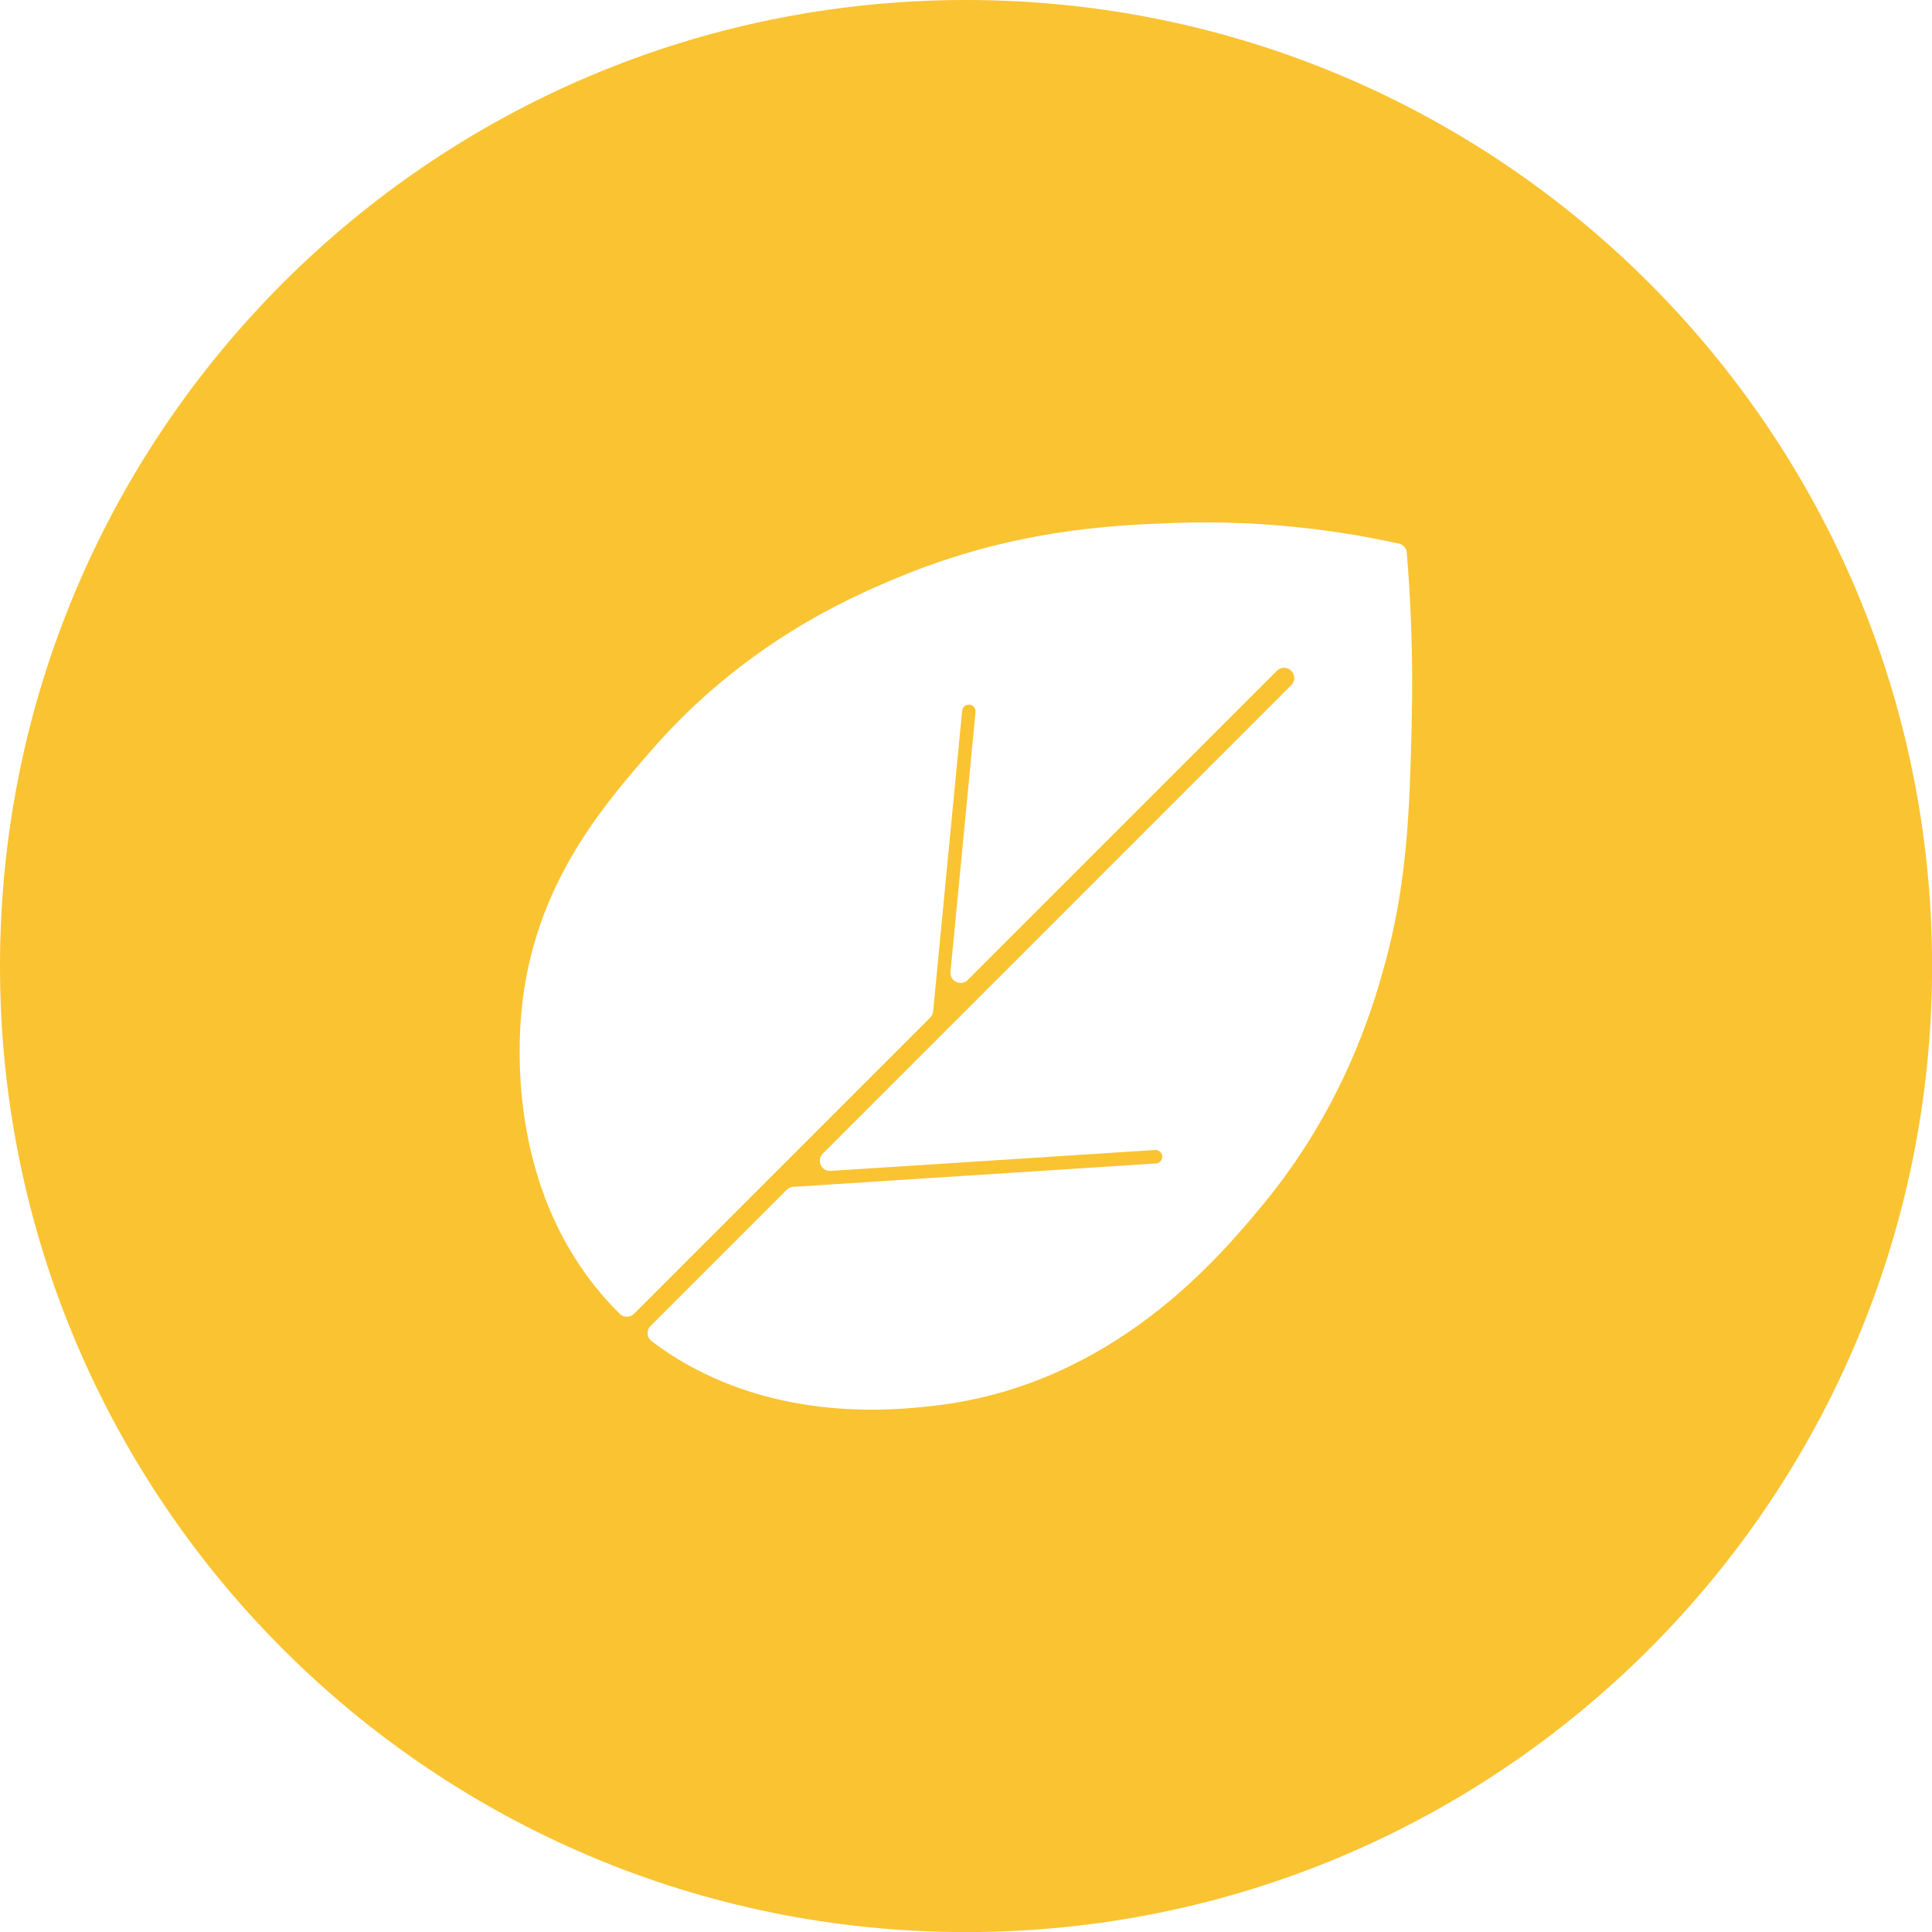
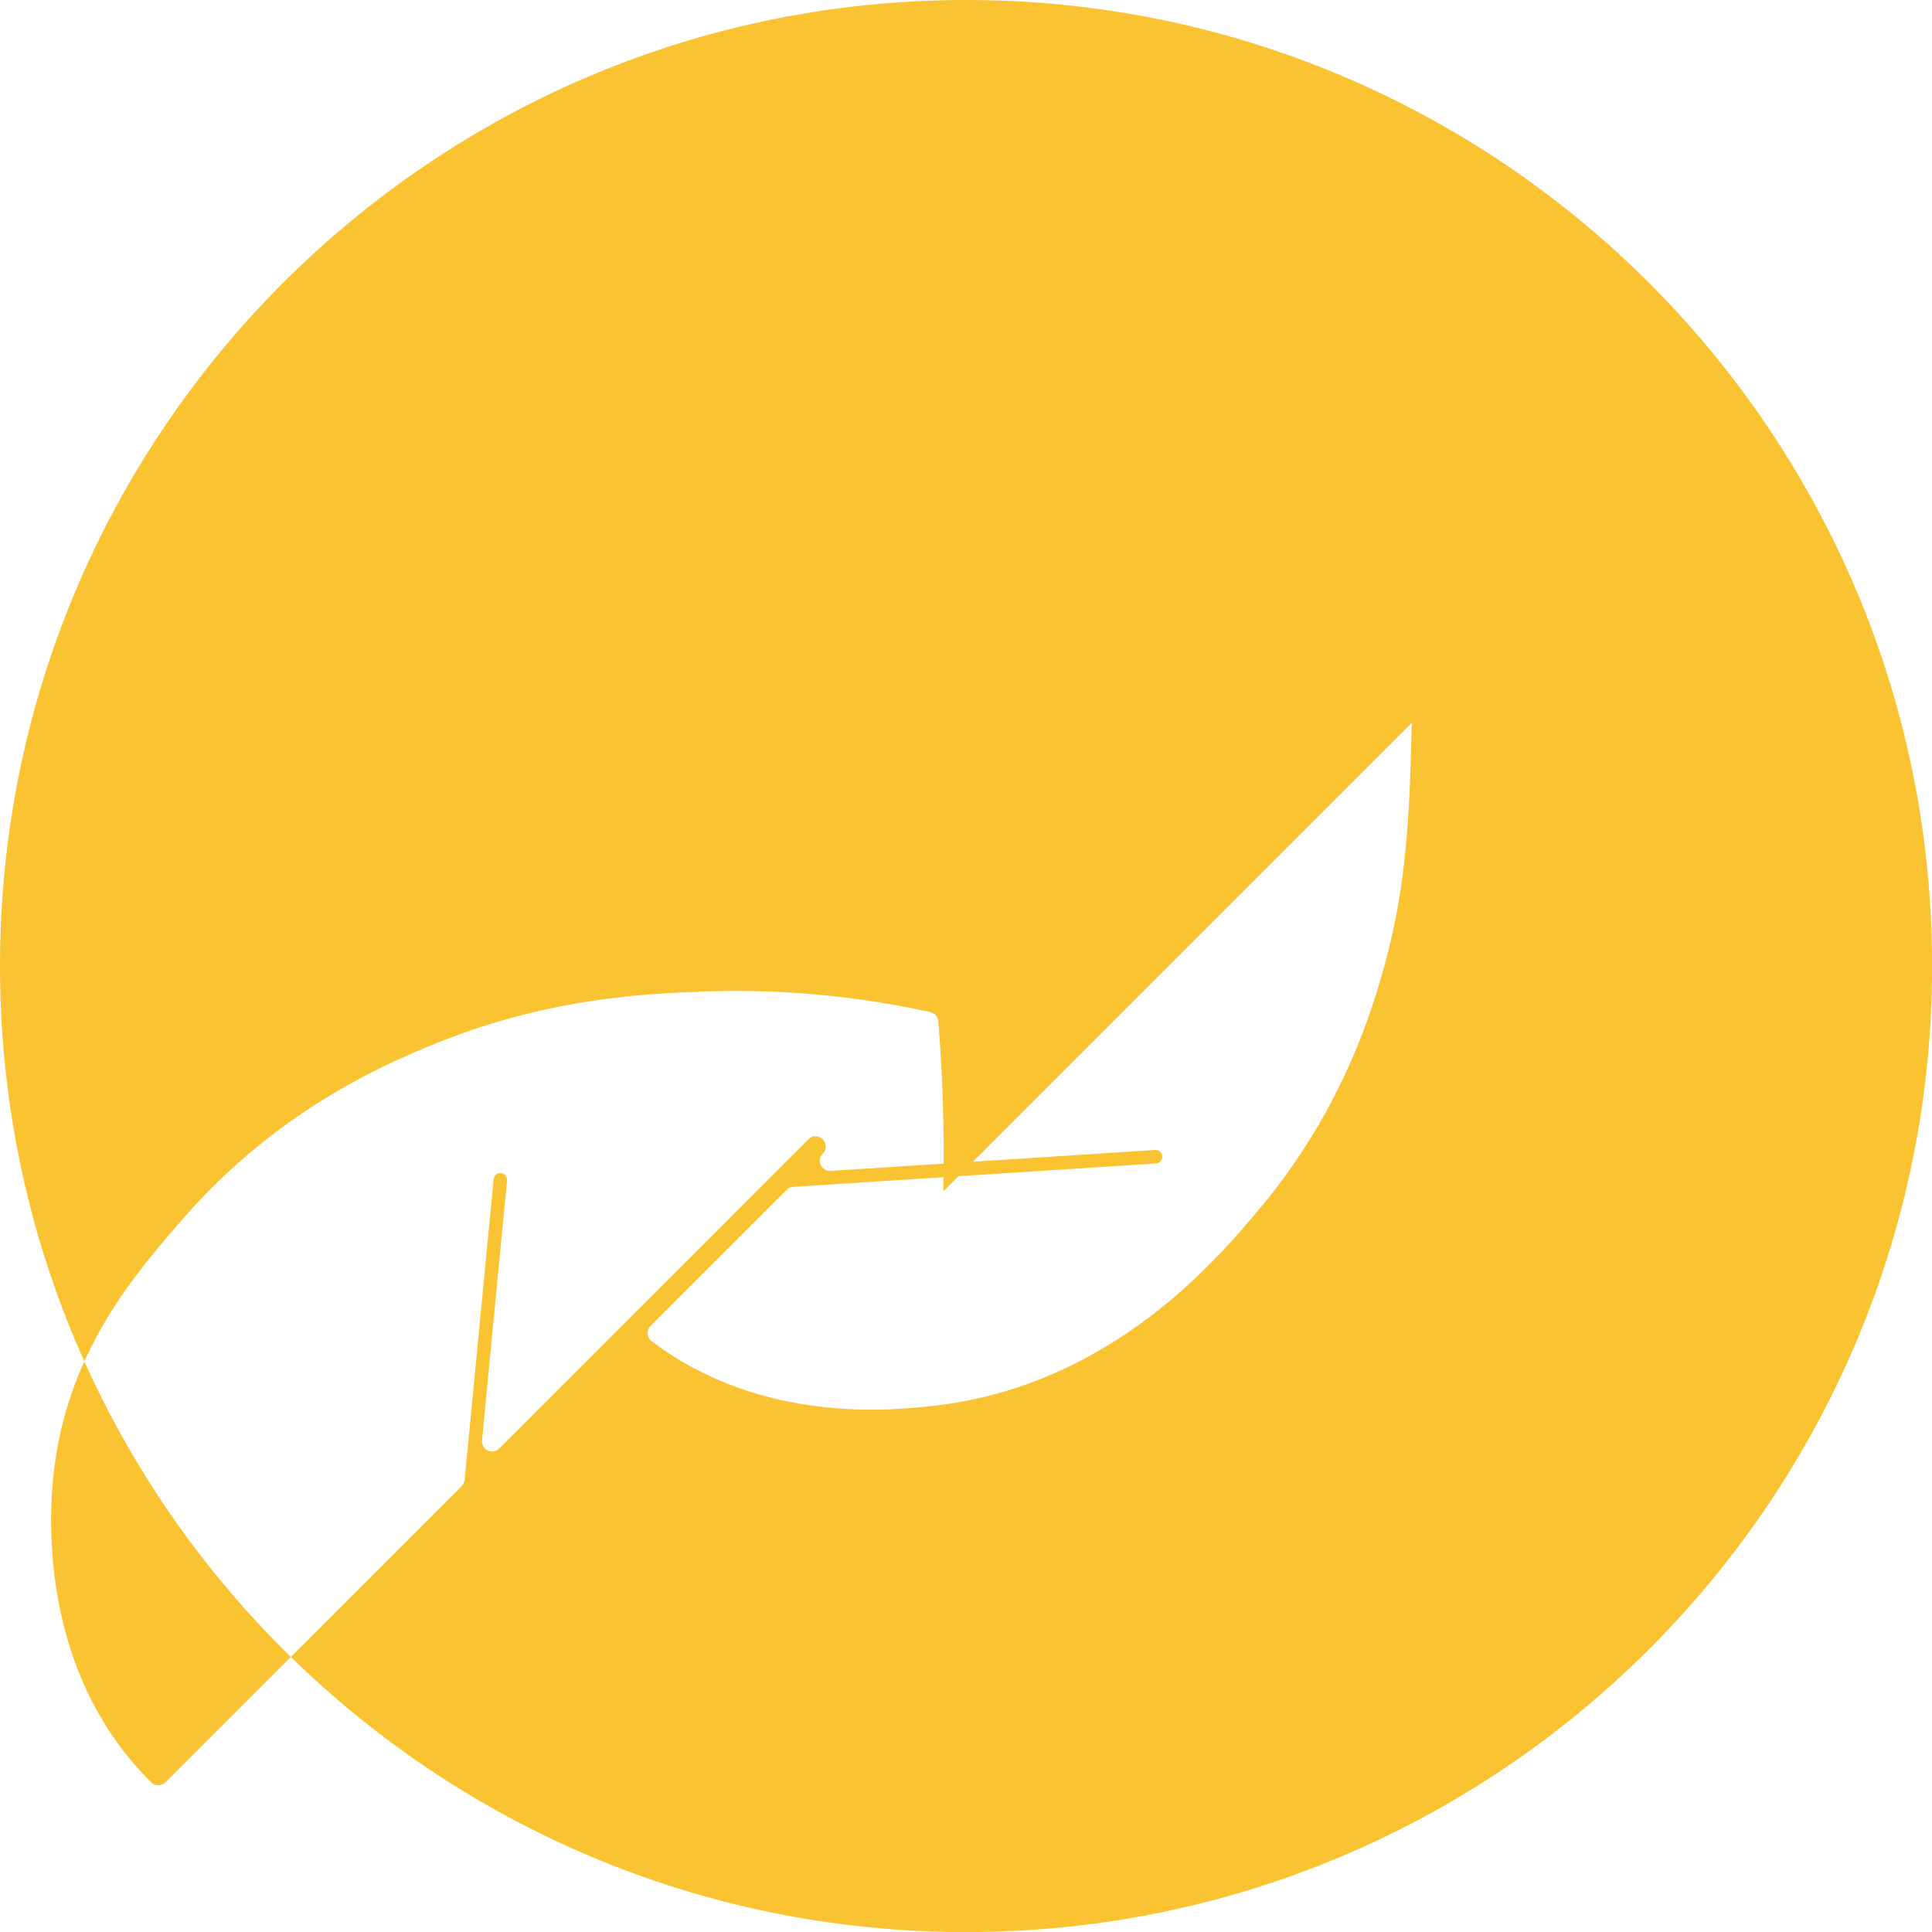
<svg xmlns="http://www.w3.org/2000/svg" id="Layer_2" viewBox="0 0 223.71 223.71">
  <defs>
    <style>.cls-1{fill:#fac332;stroke-width:0px;}</style>
  </defs>
  <g id="OBJECTS">
-     <path class="cls-1" d="M111.86,0C50.08,0,0,50.08,0,111.86s50.08,111.86,111.86,111.86,111.86-50.08,111.86-111.86S173.63,0,111.86,0ZM163.47,83.7c-.25,9.93-.47,18.46-3.21,28.29-1.27,4.55-4.65,16.23-14.14,27.64-4.94,5.94-17.27,20.77-37.93,23.14-4.46.51-19.87,2.28-32.75-7.48-.56-.43-.61-1.26-.11-1.76l15.76-15.76c.2-.2.47-.32.75-.34l42.01-2.71c.43-.03.76-.4.73-.83h0c-.03-.43-.4-.76-.83-.73l-37.57,2.42c-1.08.07-1.67-1.24-.91-2l54.25-54.25c.46-.46.46-1.2,0-1.66-.46-.46-1.2-.46-1.66,0l-35.8,35.8c-.78.78-2.1.15-2-.94l2.9-30.09c.04-.43-.27-.81-.7-.85s-.81.27-.85.7l-3.36,34.82c-.03.27-.15.52-.34.72l-34.29,34.29c-.45.45-1.2.47-1.65.02-13.99-13.83-11.62-33.68-11.17-36.93,1.85-13.4,9.38-22.06,14.79-28.29,10.78-12.42,22.97-17.7,28.29-19.93,13.46-5.65,24.95-6.17,32.14-6.43,10.75-.39,19.75.97,26.17,2.39.5.11.86.52.9,1.03.42,4.98.77,11.73.57,19.73Z" />
+     <path class="cls-1" d="M111.86,0C50.08,0,0,50.08,0,111.86s50.08,111.86,111.86,111.86,111.86-50.08,111.86-111.86S173.63,0,111.86,0ZM163.47,83.7c-.25,9.93-.47,18.46-3.21,28.29-1.27,4.55-4.65,16.23-14.14,27.64-4.94,5.94-17.27,20.77-37.93,23.14-4.46.51-19.87,2.28-32.75-7.48-.56-.43-.61-1.26-.11-1.76l15.76-15.76c.2-.2.47-.32.75-.34l42.01-2.71c.43-.03.76-.4.73-.83h0c-.03-.43-.4-.76-.83-.73l-37.57,2.42c-1.08.07-1.67-1.24-.91-2c.46-.46.46-1.2,0-1.66-.46-.46-1.2-.46-1.66,0l-35.8,35.8c-.78.78-2.1.15-2-.94l2.9-30.09c.04-.43-.27-.81-.7-.85s-.81.27-.85.7l-3.36,34.82c-.03.27-.15.52-.34.72l-34.29,34.29c-.45.45-1.2.47-1.65.02-13.99-13.83-11.62-33.68-11.17-36.93,1.85-13.4,9.38-22.06,14.79-28.29,10.78-12.42,22.97-17.7,28.29-19.93,13.46-5.65,24.95-6.17,32.14-6.43,10.75-.39,19.75.97,26.17,2.39.5.11.86.52.9,1.03.42,4.98.77,11.73.57,19.73Z" />
  </g>
</svg>